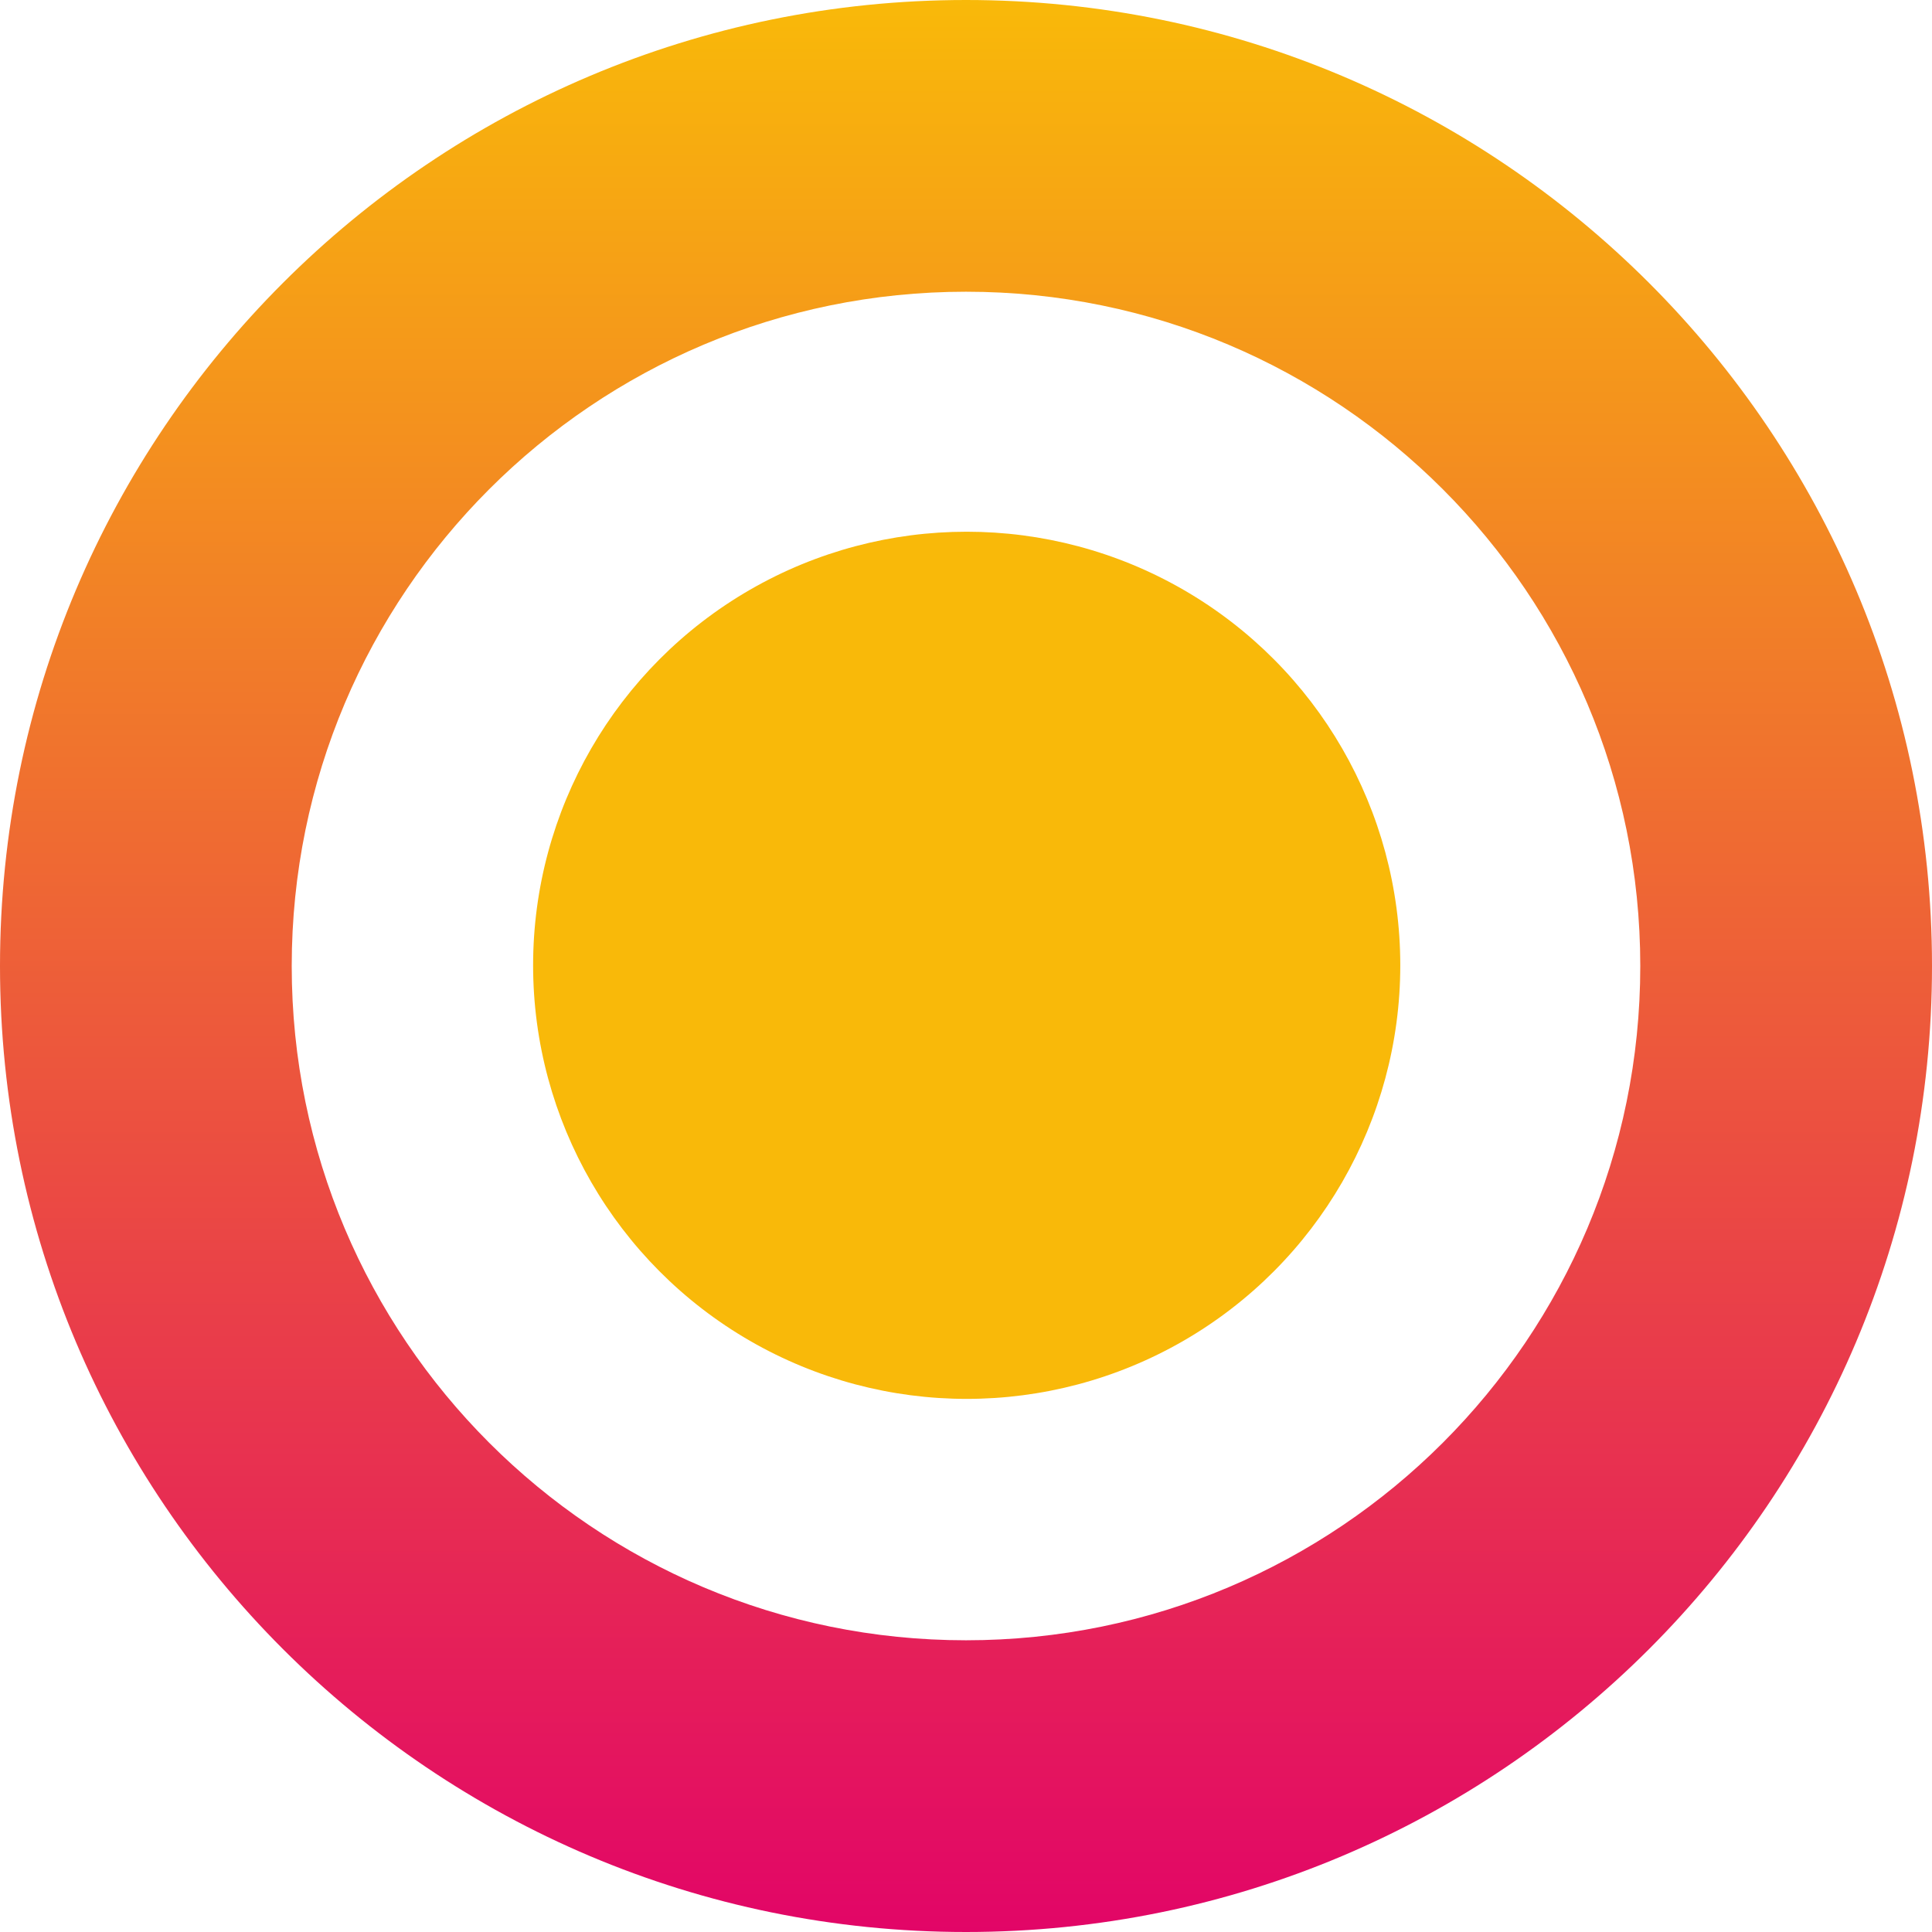
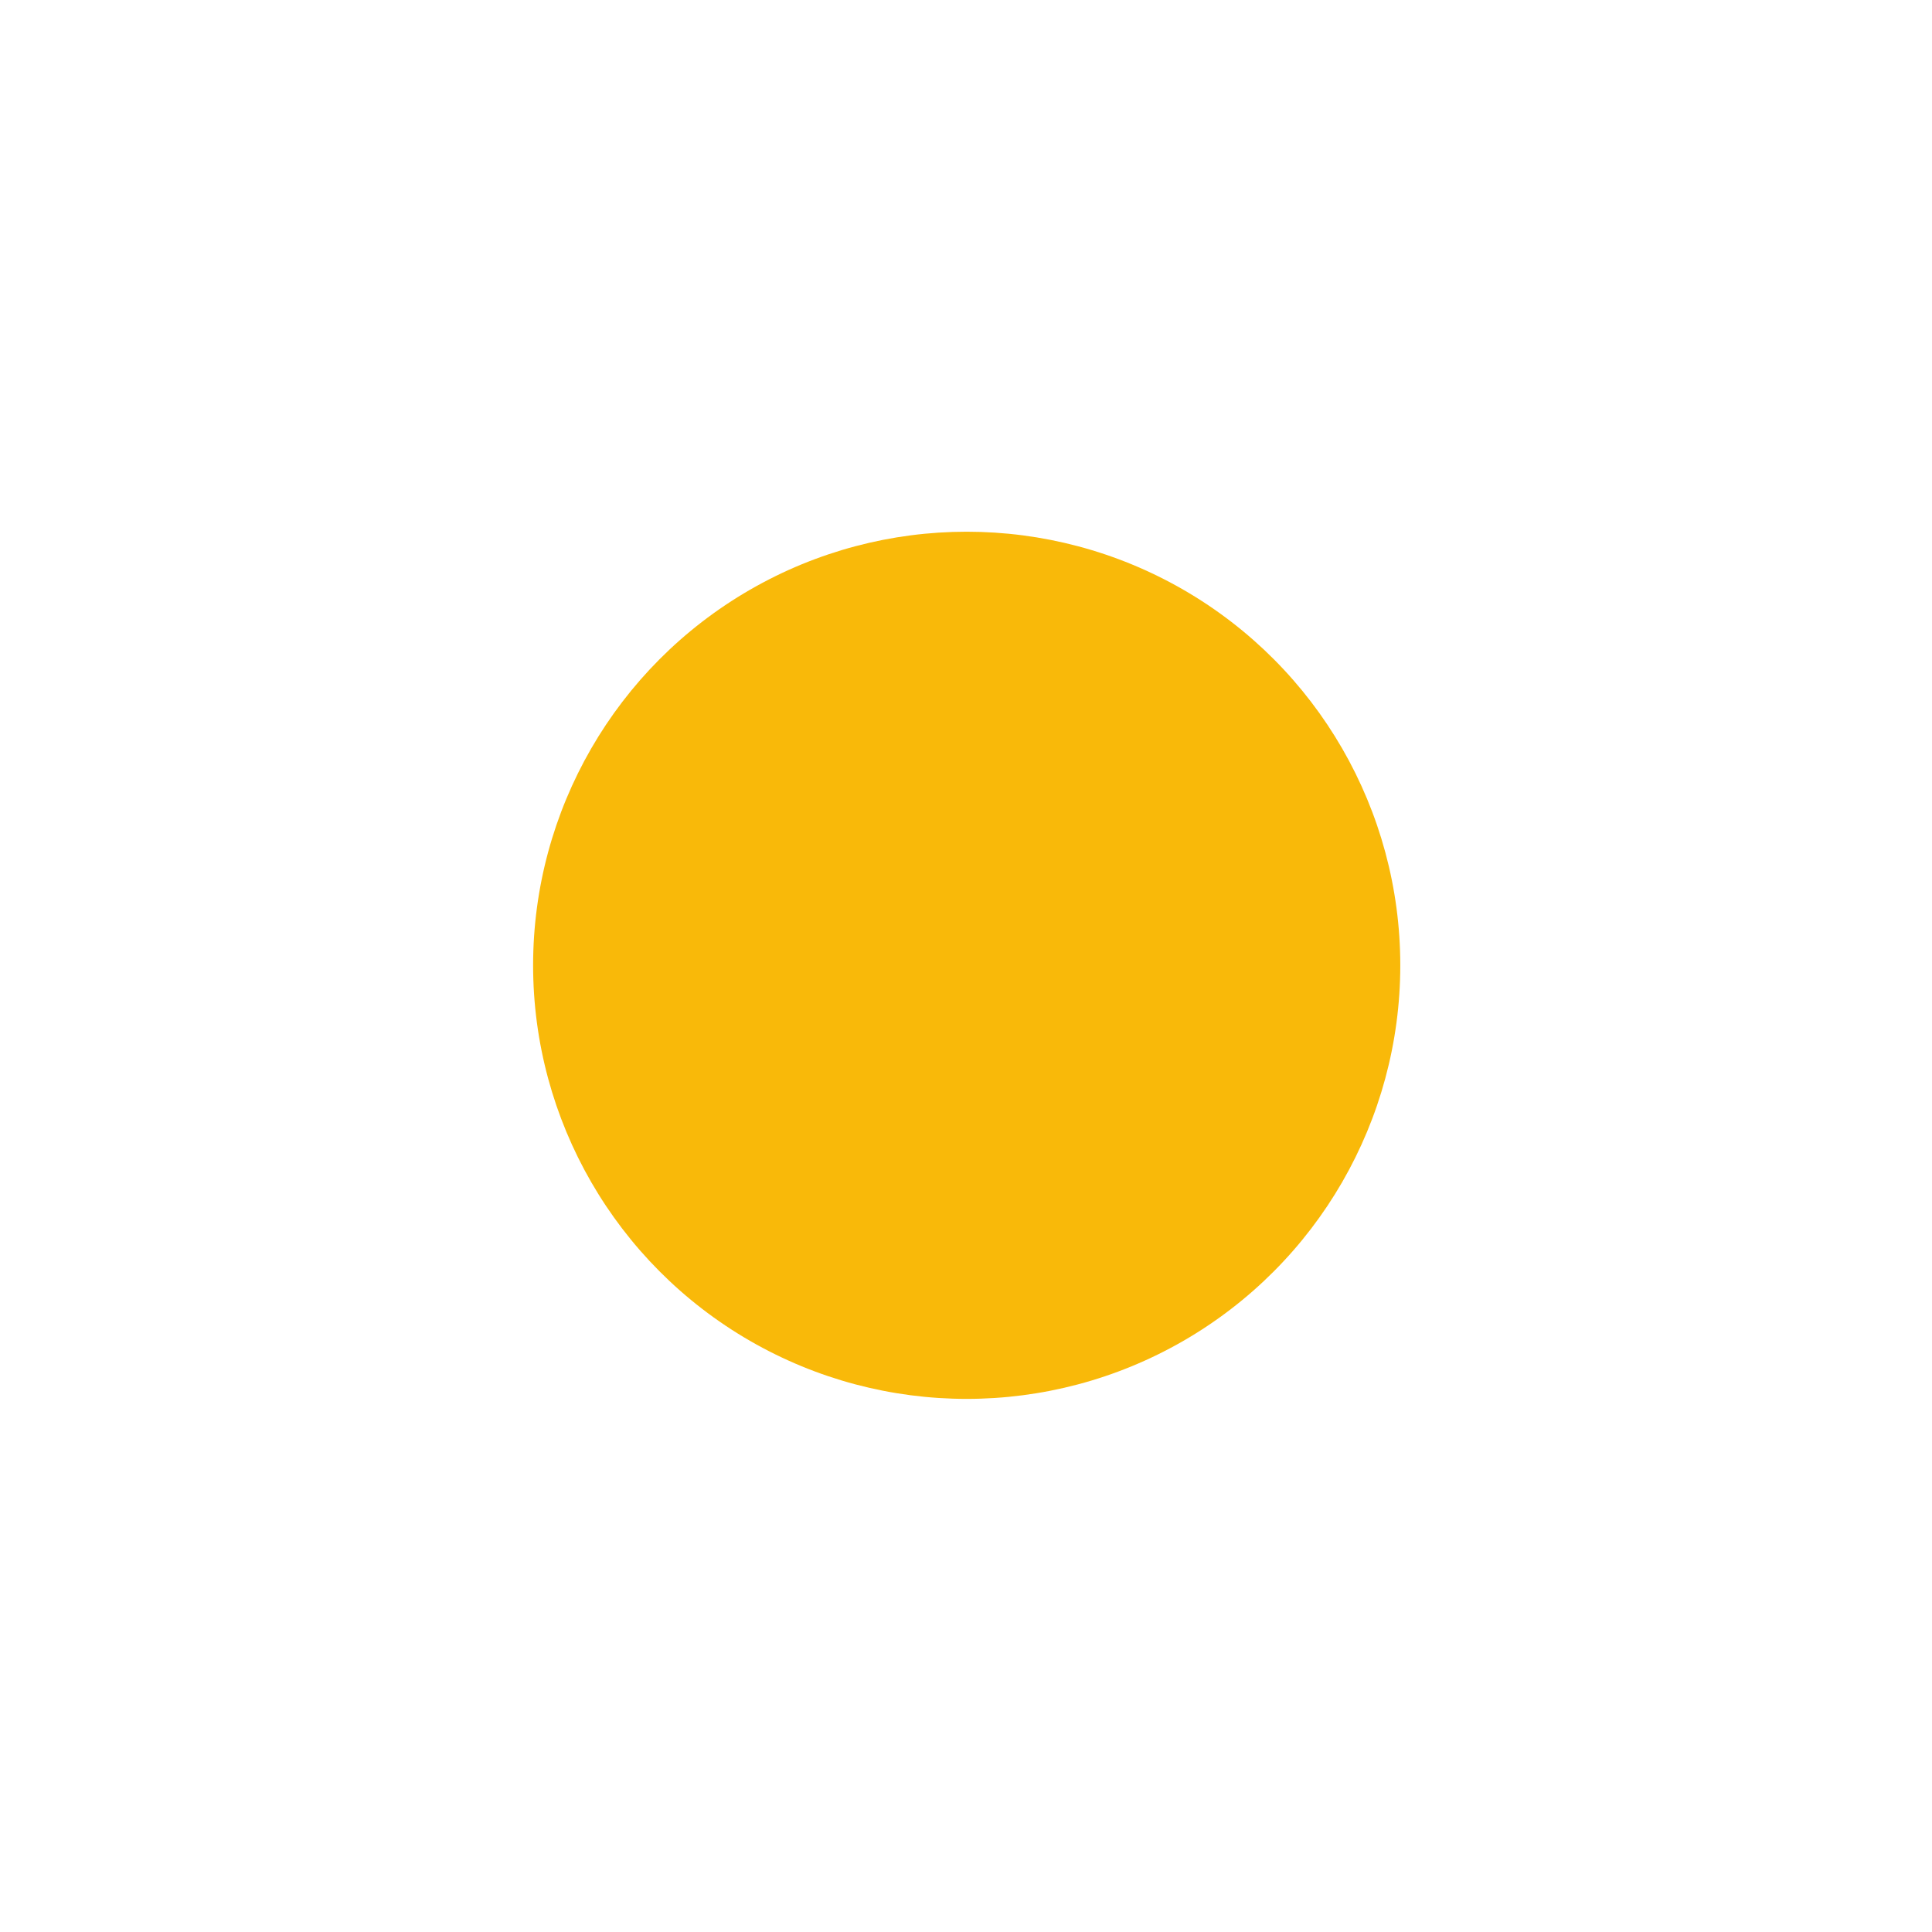
<svg xmlns="http://www.w3.org/2000/svg" width="1388" height="1388" viewBox="0 0 1388 1388" fill="none">
-   <path d="M1388 694C1388 1077.29 1077.29 1388 694 1388C310.714 1388 0 1077.29 0 694C0 310.714 310.714 0 694 0C1077.29 0 1388 310.714 1388 694ZM209.579 694C209.579 961.538 426.462 1178.42 694 1178.42C961.538 1178.42 1178.42 961.538 1178.42 694C1178.42 426.462 961.538 209.579 694 209.579C426.462 209.579 209.579 426.462 209.579 694Z" fill="url(#paint0_linear_271_443)" />
  <circle cx="694.5" cy="693.5" r="311.5" fill="url(#paint1_linear_271_443)" />
  <defs>
    <linearGradient id="paint0_linear_271_443" x1="694" y1="0" x2="694" y2="1388" gradientUnits="userSpaceOnUse">
      <stop stop-color="#F9B909" />
      <stop offset="1" stop-color="#E20567" />
    </linearGradient>
    <linearGradient id="paint1_linear_271_443" x1="694.5" y1="382" x2="694.5" y2="1005" gradientUnits="userSpaceOnUse">
      <stop offset="1" stop-color="#F9B909" />
    </linearGradient>
  </defs>
</svg>